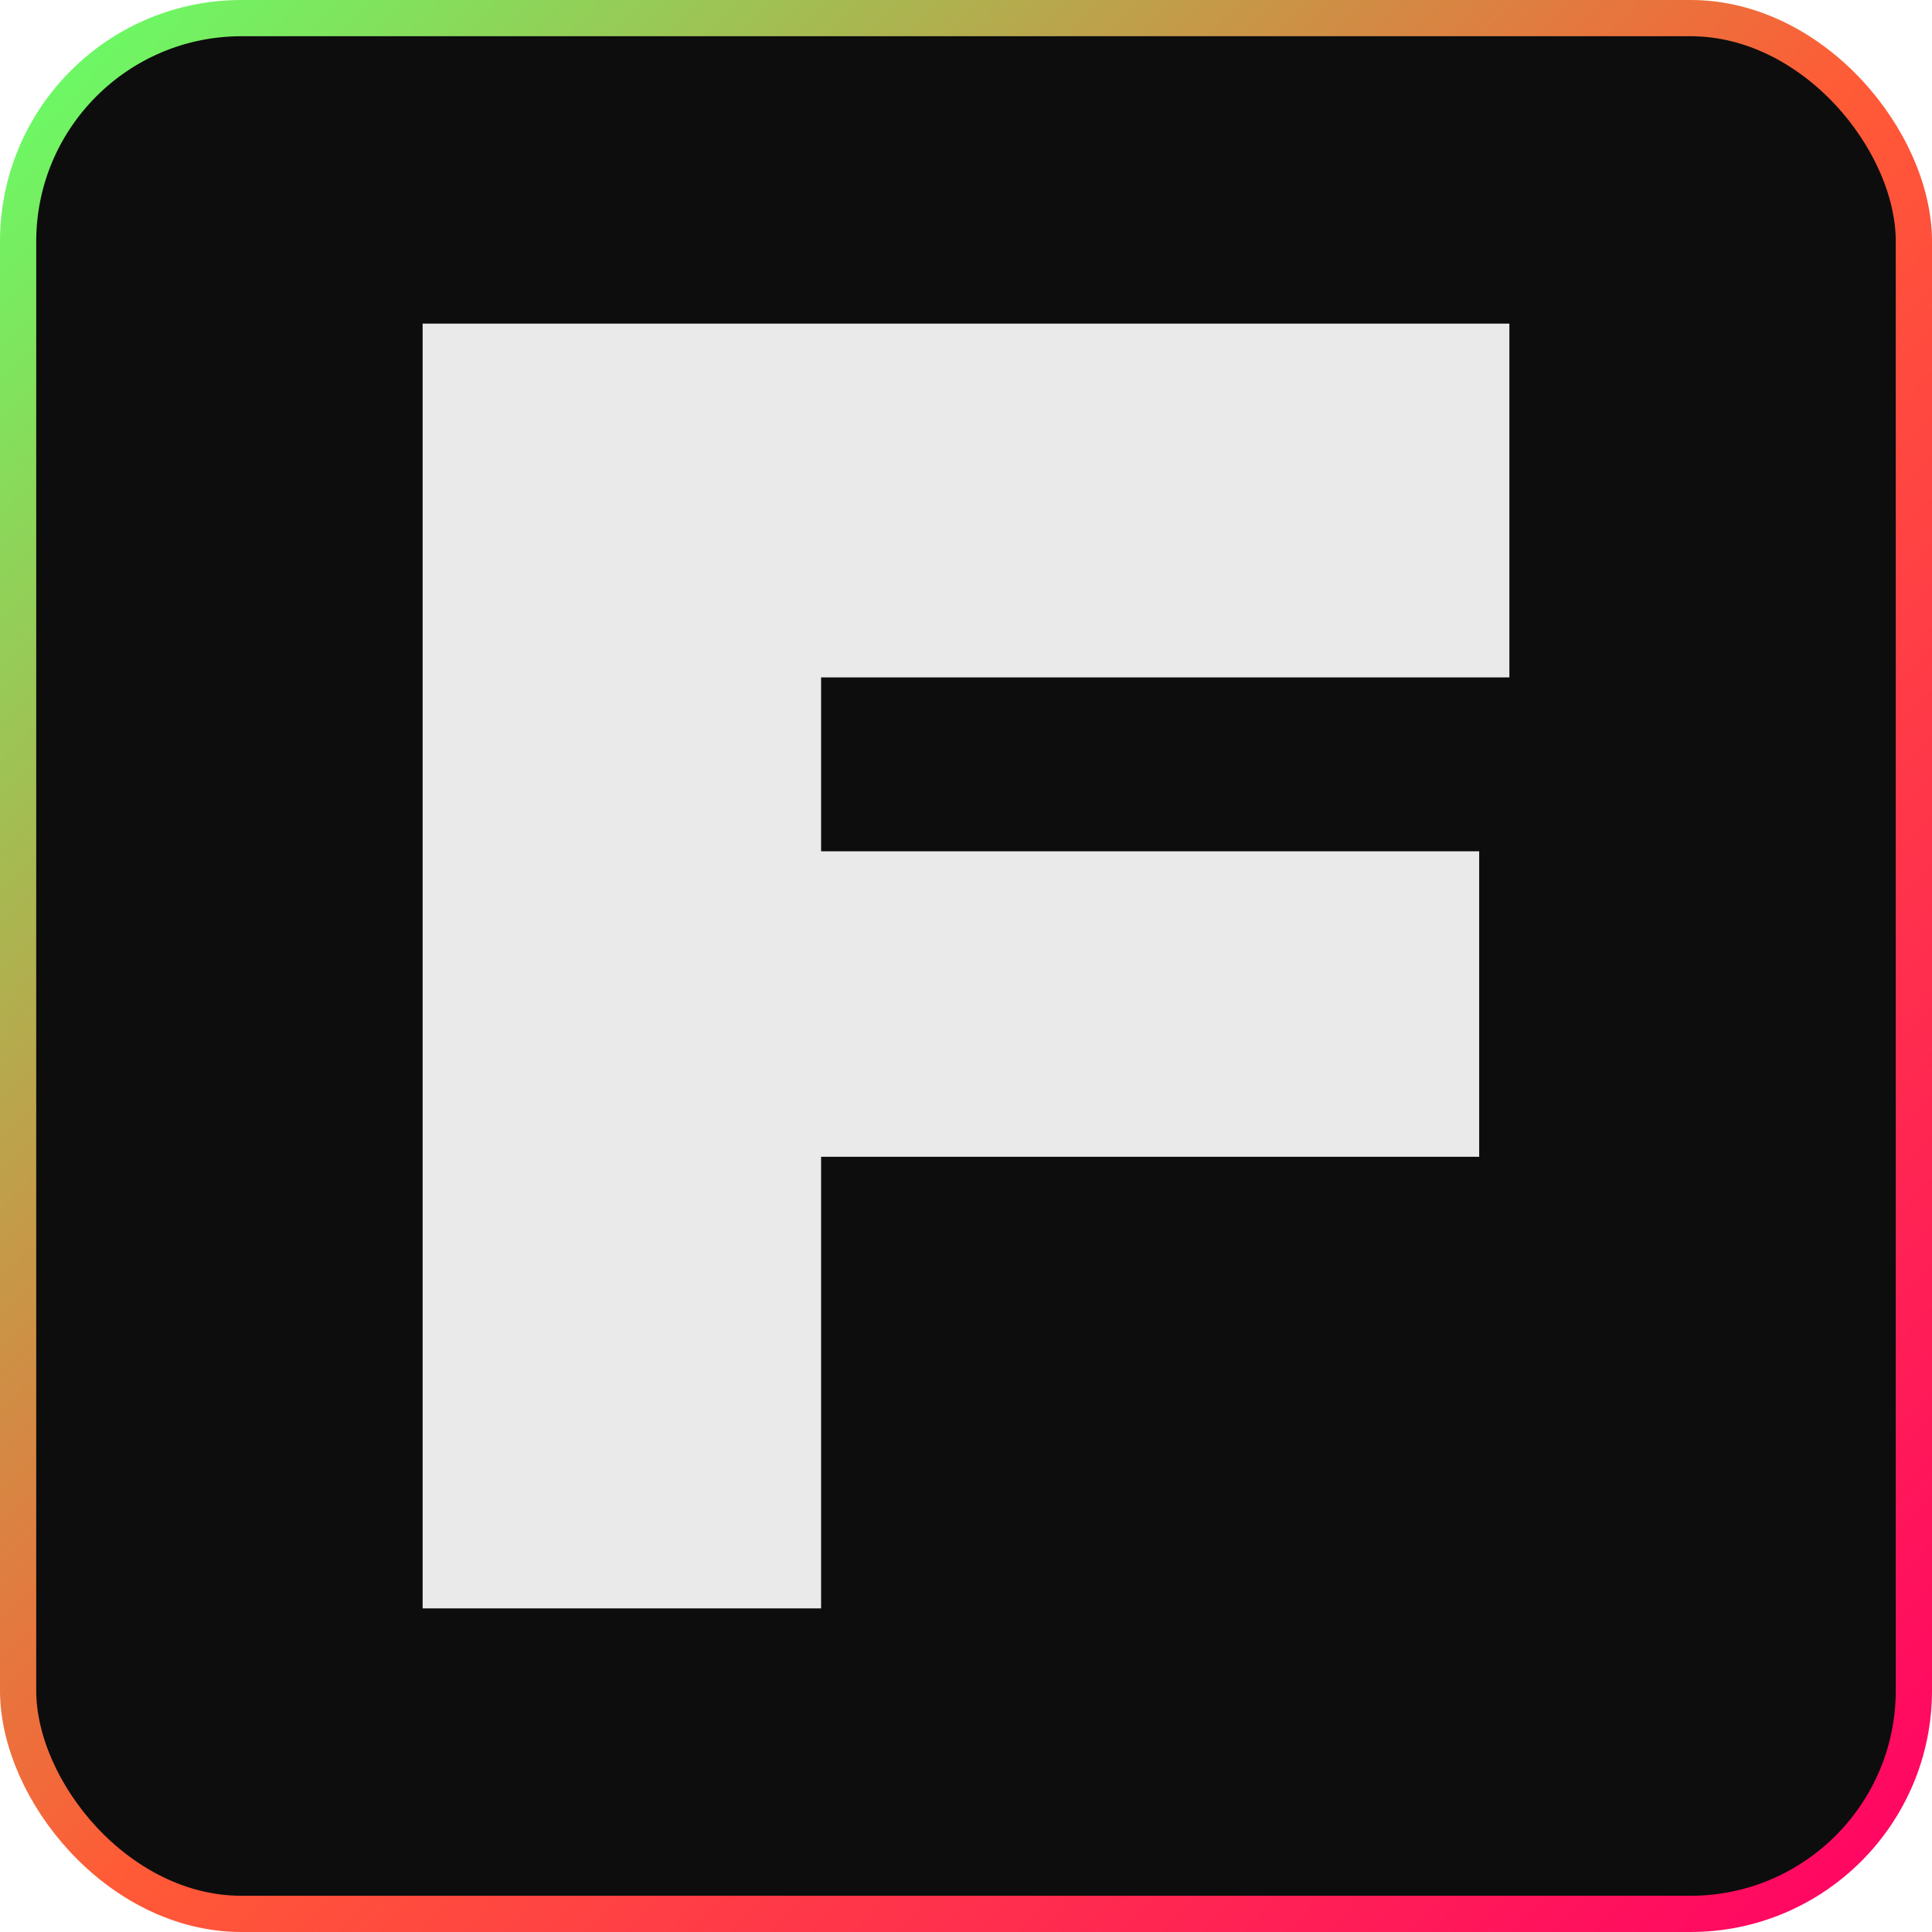
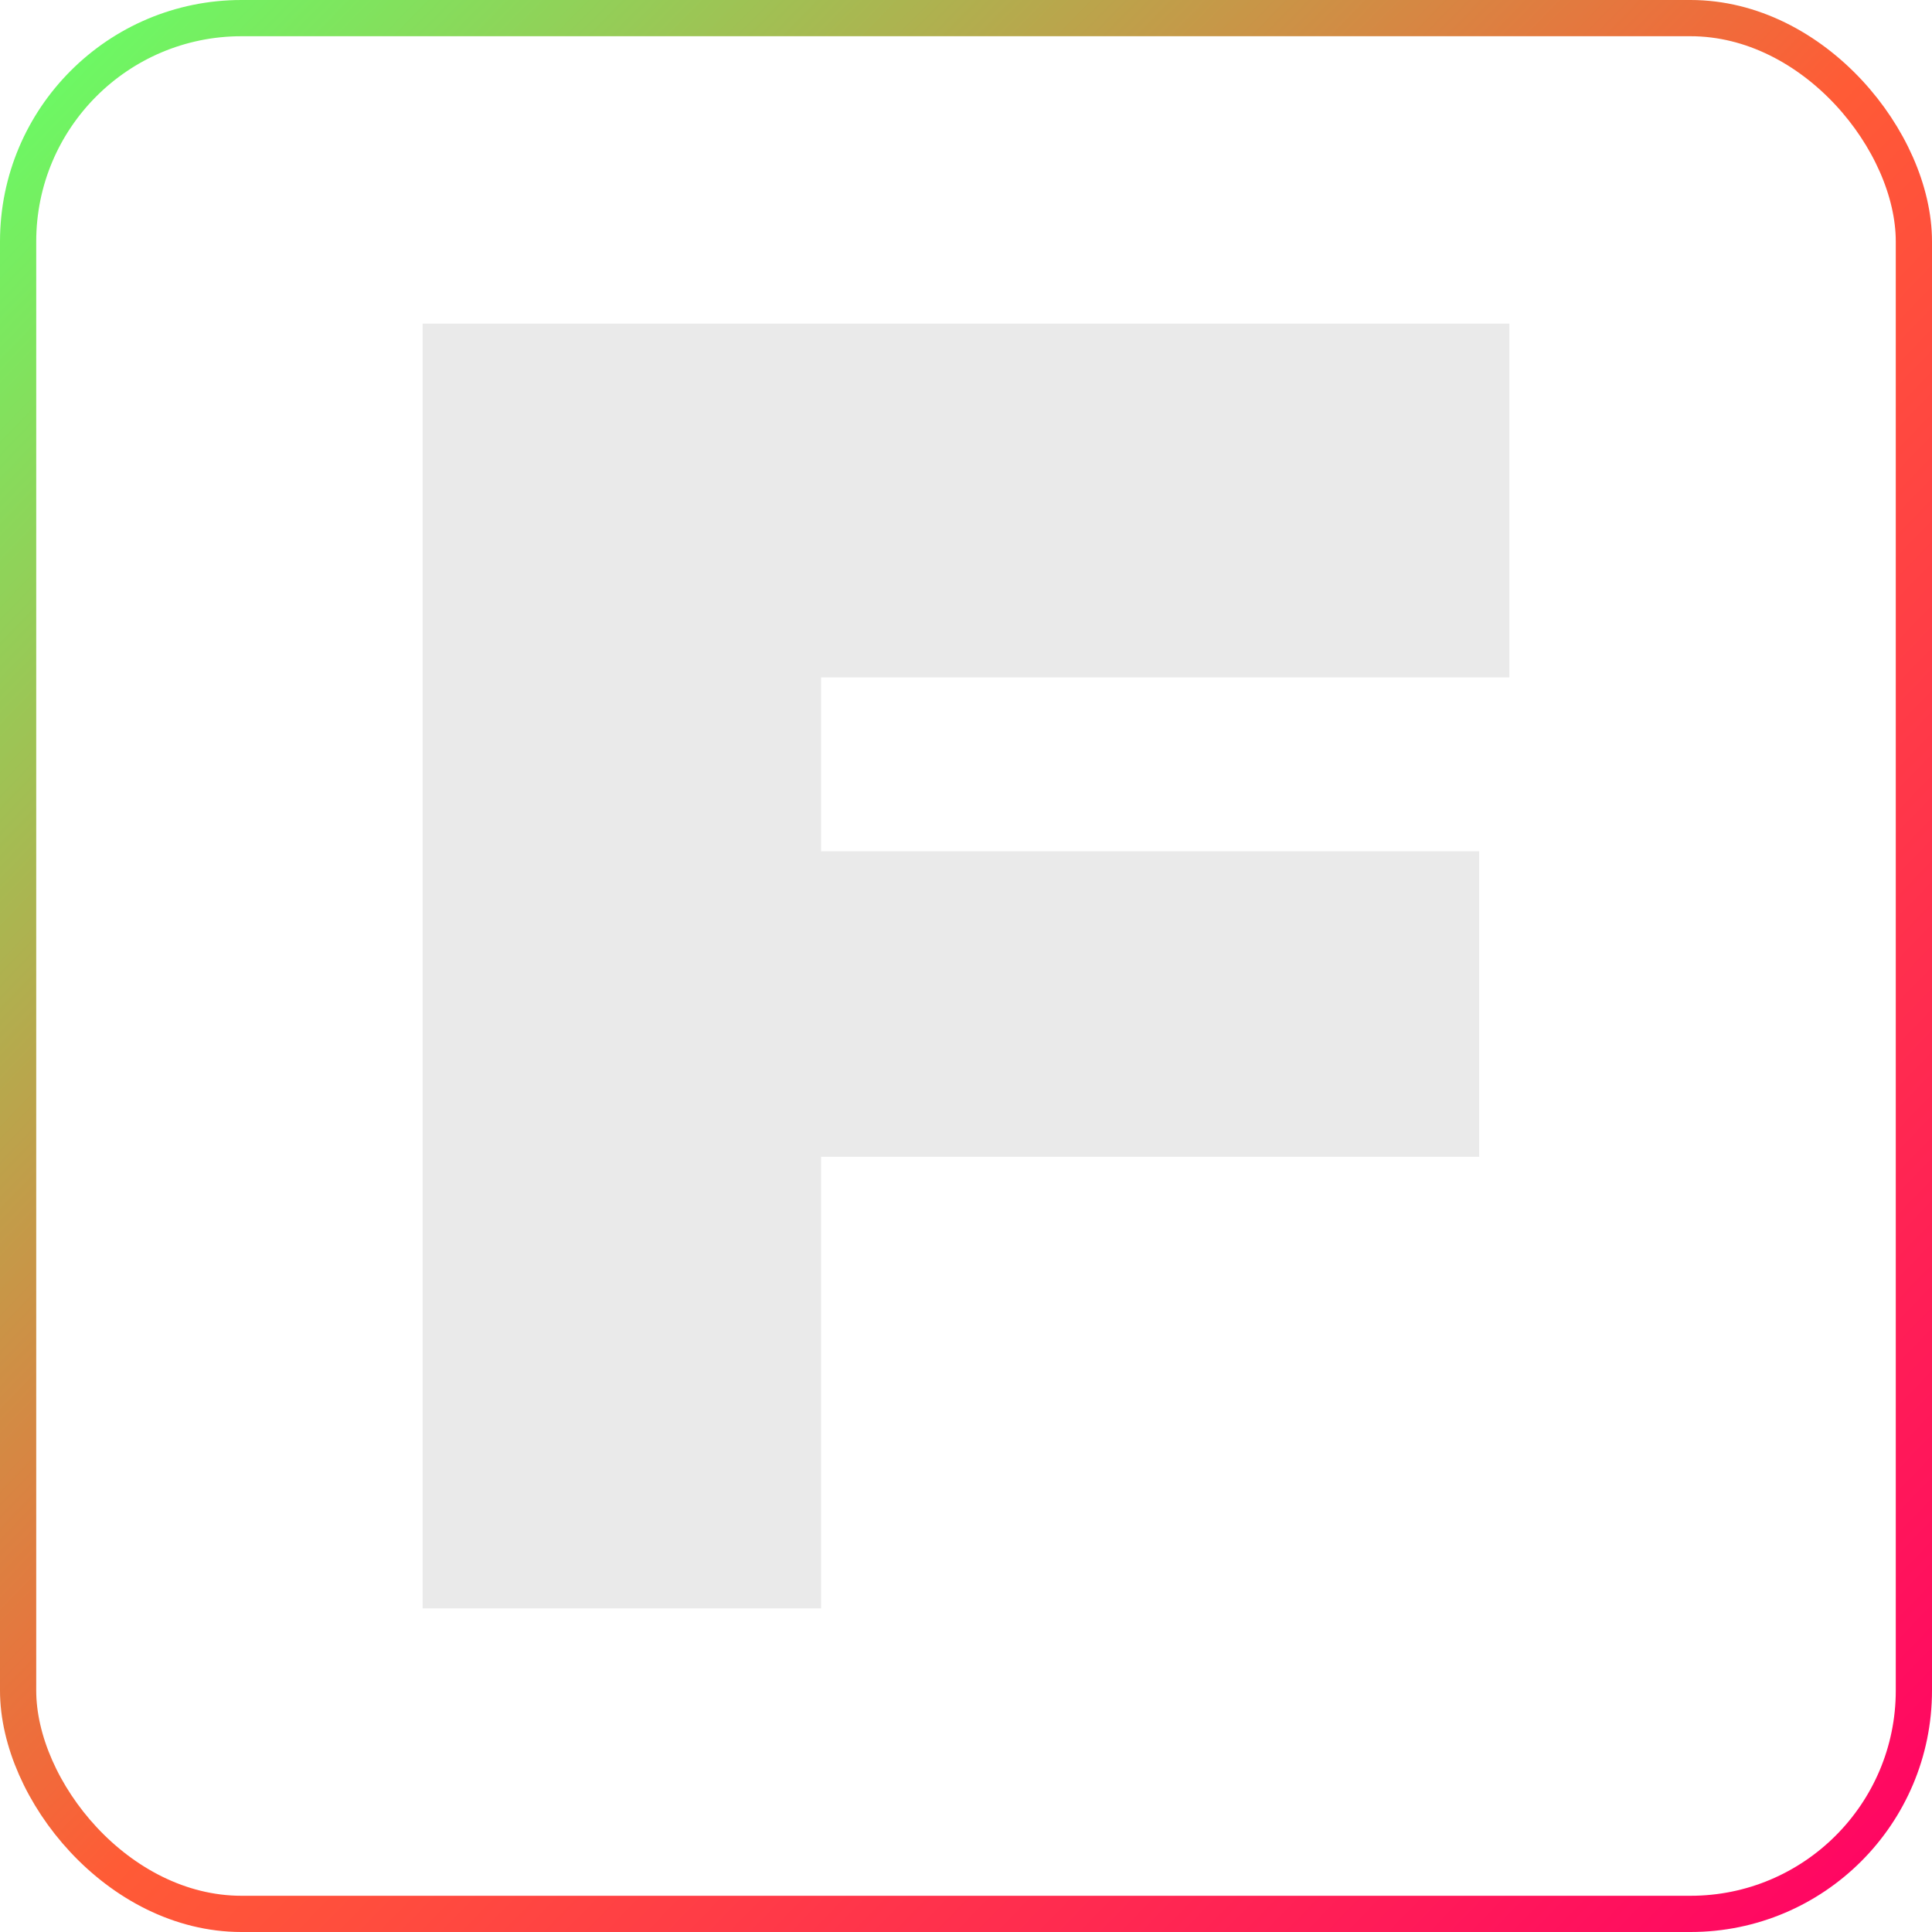
<svg xmlns="http://www.w3.org/2000/svg" fill="none" viewBox="0 0 16 16">
-   <rect width="15.7" height="15.7" x=".15" y=".15" fill="#0D0D0D" rx="1.85" />
  <rect width="15.7" height="15.7" x=".15" y=".15" stroke="url(#a)" stroke-width=".3" rx="1.85" />
  <path fill="#EAEAEA" d="M3.5 2.68h9v2.93H6.8v1.44h5.45v2.53H6.8v3.74H3.5V2.68Z" />
  <defs>
    <linearGradient id="a" x1="0" x2="16" y1=".5" y2="16" gradientUnits="userSpaceOnUse">
      <stop stop-color="#6F6" />
      <stop offset=".5" stop-color="#FF5B36" />
      <stop offset="1" stop-color="#F06" />
    </linearGradient>
  </defs>
</svg>